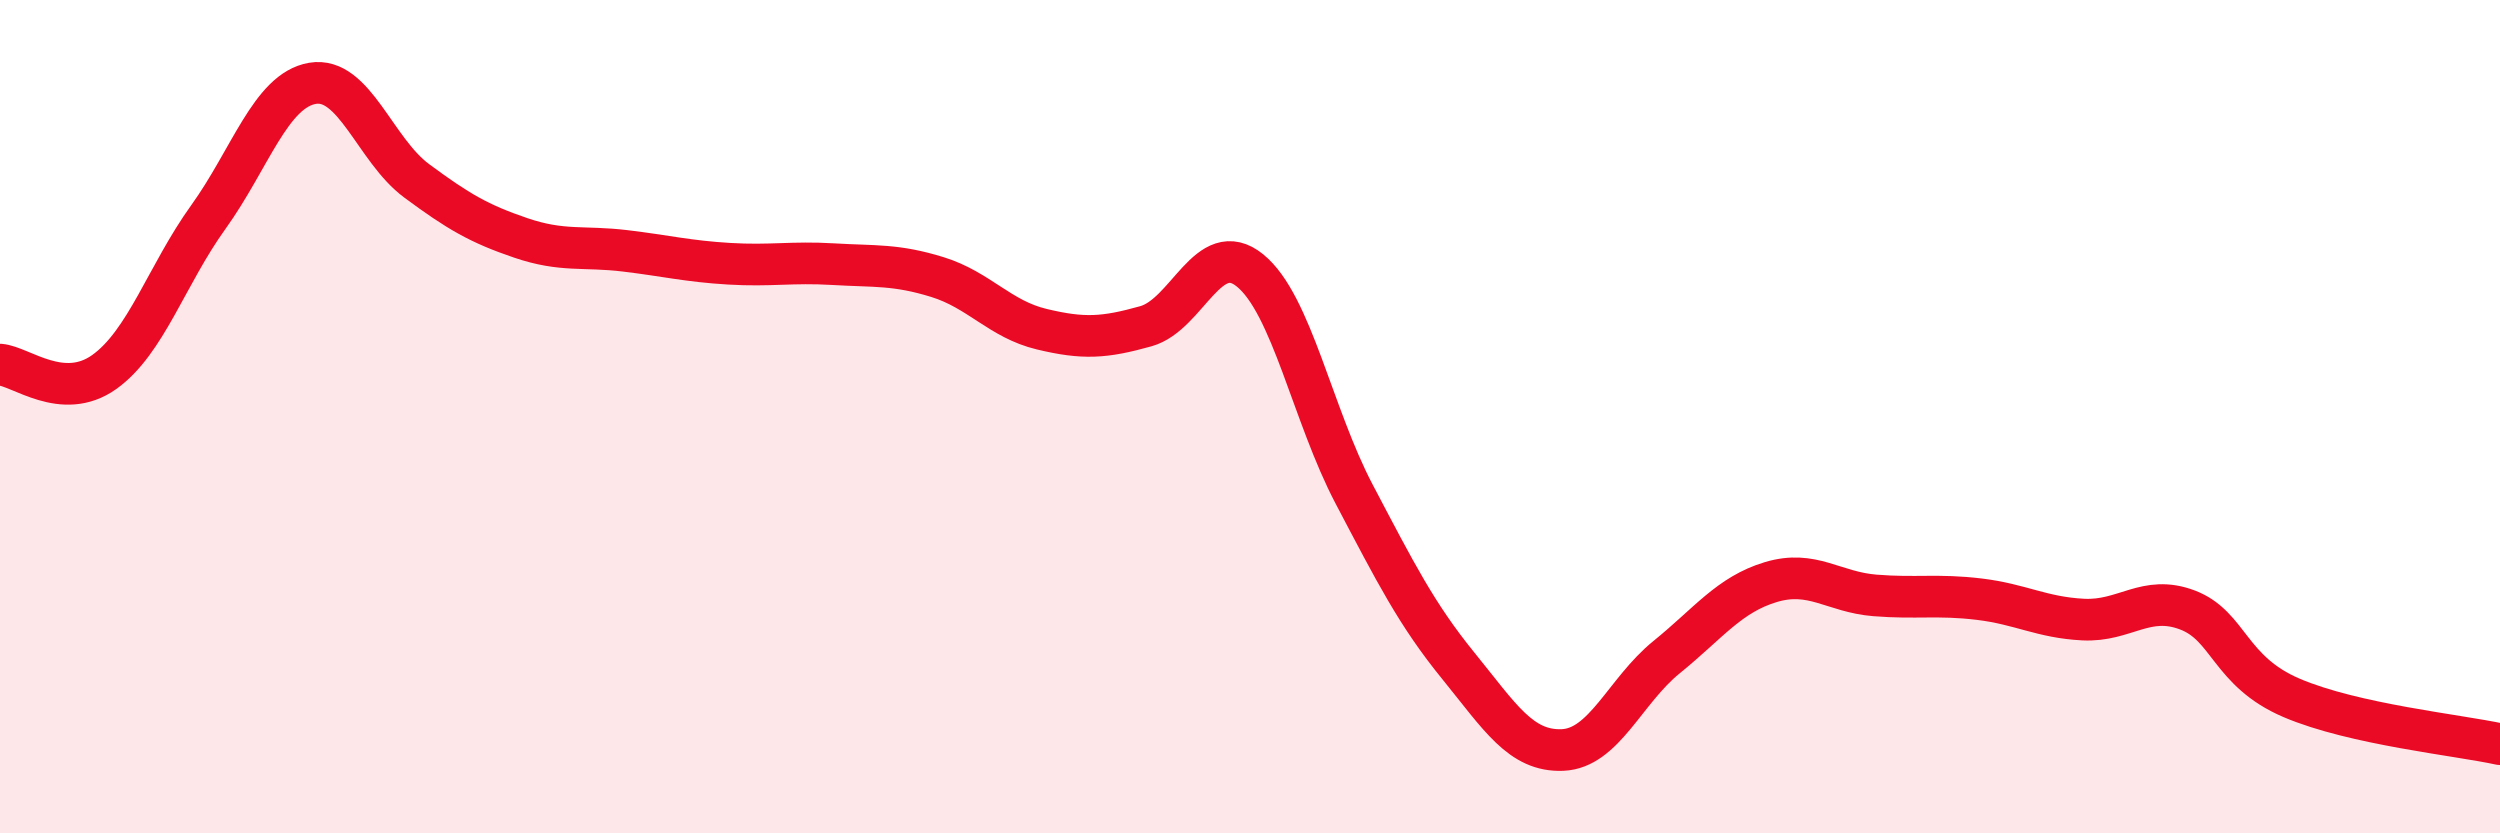
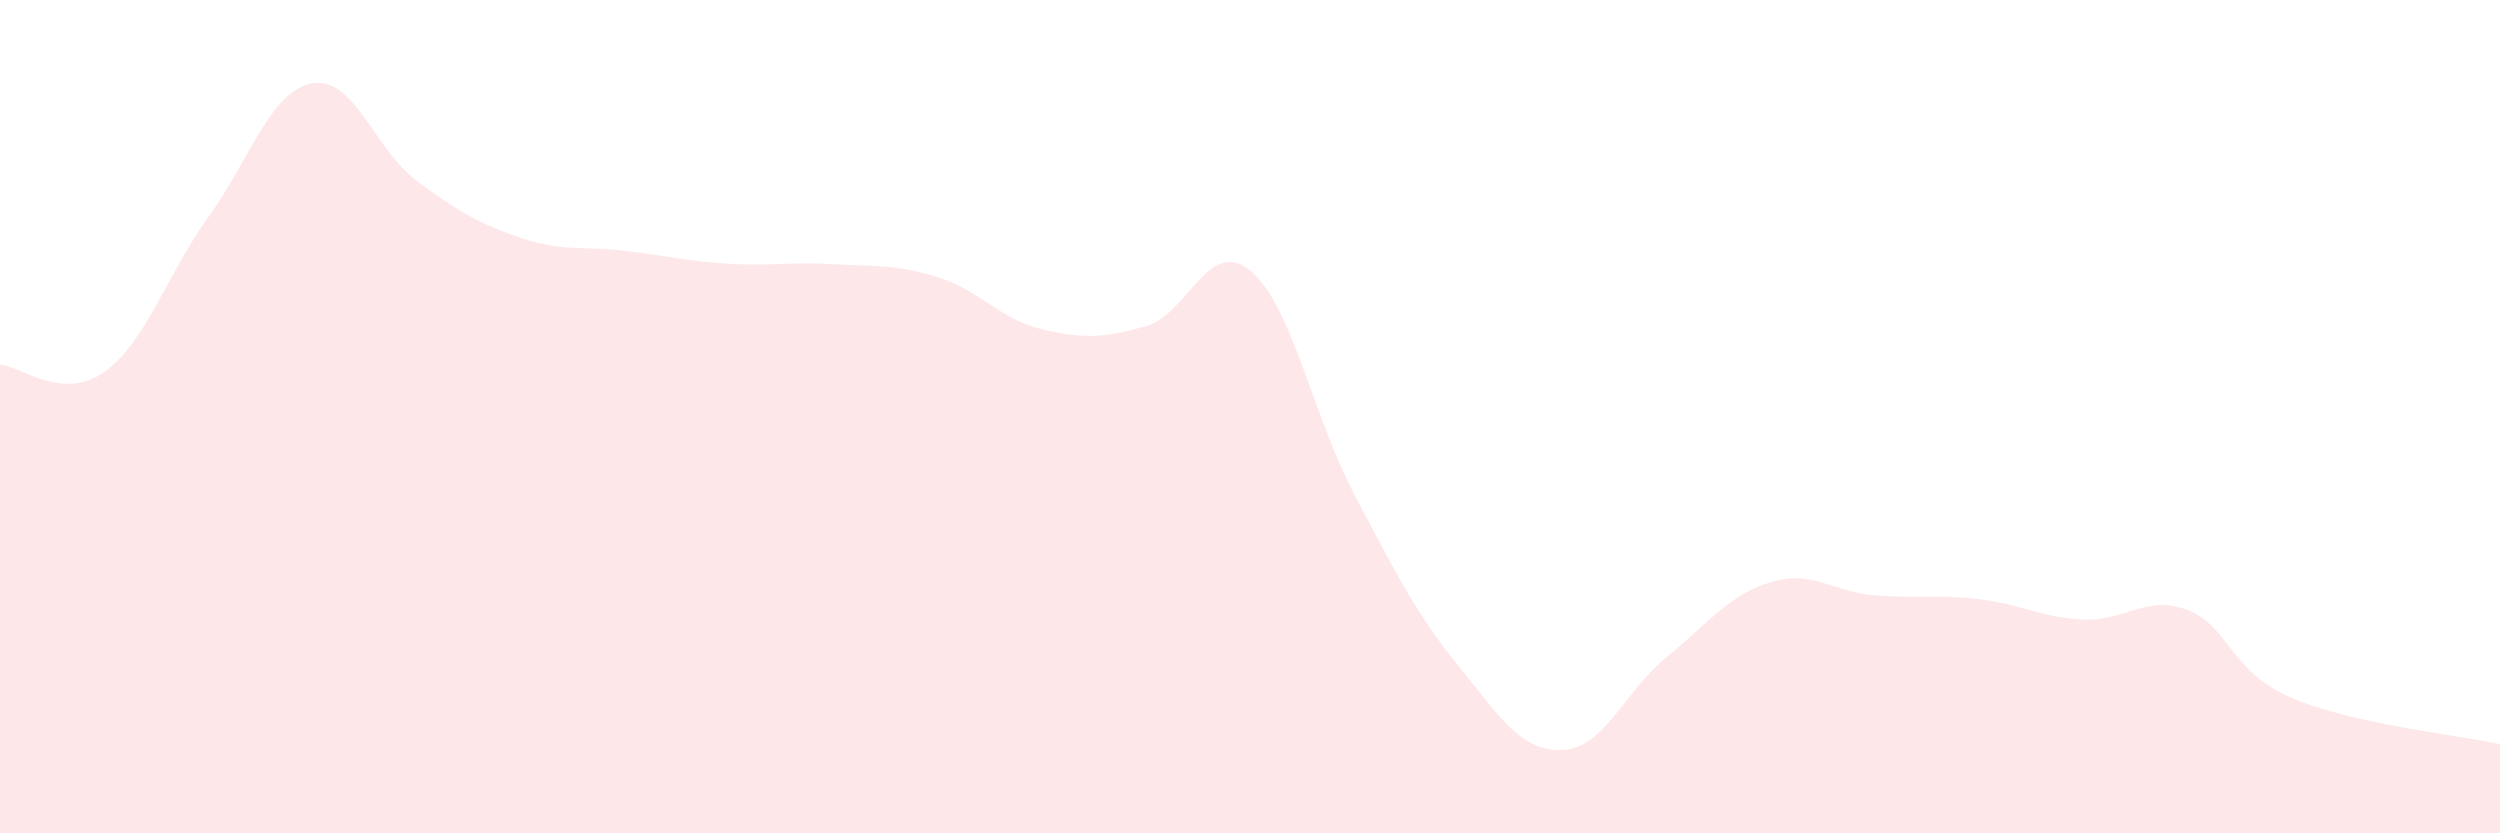
<svg xmlns="http://www.w3.org/2000/svg" width="60" height="20" viewBox="0 0 60 20">
  <path d="M 0,8.75 C 0.5,8.79 1.5,9.64 2.5,8.93 C 3.5,8.22 4,6.6 5,5.21 C 6,3.82 6.5,2.17 7.5,2 C 8.5,1.83 9,3.6 10,4.34 C 11,5.08 11.5,5.37 12.5,5.71 C 13.5,6.05 14,5.9 15,6.02 C 16,6.14 16.5,6.27 17.5,6.33 C 18.5,6.39 19,6.28 20,6.34 C 21,6.4 21.5,6.34 22.5,6.65 C 23.5,6.96 24,7.66 25,7.9 C 26,8.14 26.5,8.11 27.5,7.83 C 28.5,7.55 29,5.68 30,6.49 C 31,7.3 31.5,9.96 32.5,11.86 C 33.5,13.76 34,14.75 35,15.98 C 36,17.21 36.5,18.04 37.5,18 C 38.5,17.96 39,16.58 40,15.77 C 41,14.96 41.5,14.27 42.5,13.97 C 43.5,13.67 44,14.21 45,14.29 C 46,14.37 46.5,14.26 47.5,14.38 C 48.5,14.5 49,14.82 50,14.87 C 51,14.92 51.5,14.26 52.5,14.64 C 53.5,15.02 53.5,16.11 55,16.75 C 56.5,17.39 59,17.64 60,17.86L60 20L0 20Z" fill="#EB0A25" opacity="0.1" stroke-linecap="round" stroke-linejoin="round" />
-   <path d="M 0,8.75 C 0.5,8.79 1.5,9.64 2.5,8.93 C 3.5,8.22 4,6.6 5,5.21 C 6,3.82 6.5,2.17 7.5,2 C 8.5,1.83 9,3.6 10,4.34 C 11,5.08 11.5,5.37 12.5,5.71 C 13.5,6.05 14,5.9 15,6.02 C 16,6.14 16.5,6.27 17.5,6.33 C 18.5,6.39 19,6.28 20,6.34 C 21,6.4 21.5,6.34 22.5,6.65 C 23.5,6.96 24,7.66 25,7.9 C 26,8.14 26.5,8.11 27.5,7.83 C 28.5,7.55 29,5.68 30,6.49 C 31,7.3 31.5,9.96 32.5,11.86 C 33.5,13.76 34,14.75 35,15.98 C 36,17.21 36.5,18.04 37.5,18 C 38.5,17.96 39,16.58 40,15.77 C 41,14.96 41.5,14.27 42.5,13.97 C 43.5,13.67 44,14.21 45,14.29 C 46,14.37 46.5,14.26 47.5,14.38 C 48.5,14.5 49,14.82 50,14.87 C 51,14.92 51.5,14.26 52.5,14.64 C 53.5,15.02 53.5,16.11 55,16.75 C 56.5,17.39 59,17.64 60,17.86" stroke="#EB0A25" stroke-width="1" fill="none" stroke-linecap="round" stroke-linejoin="round" />
</svg>